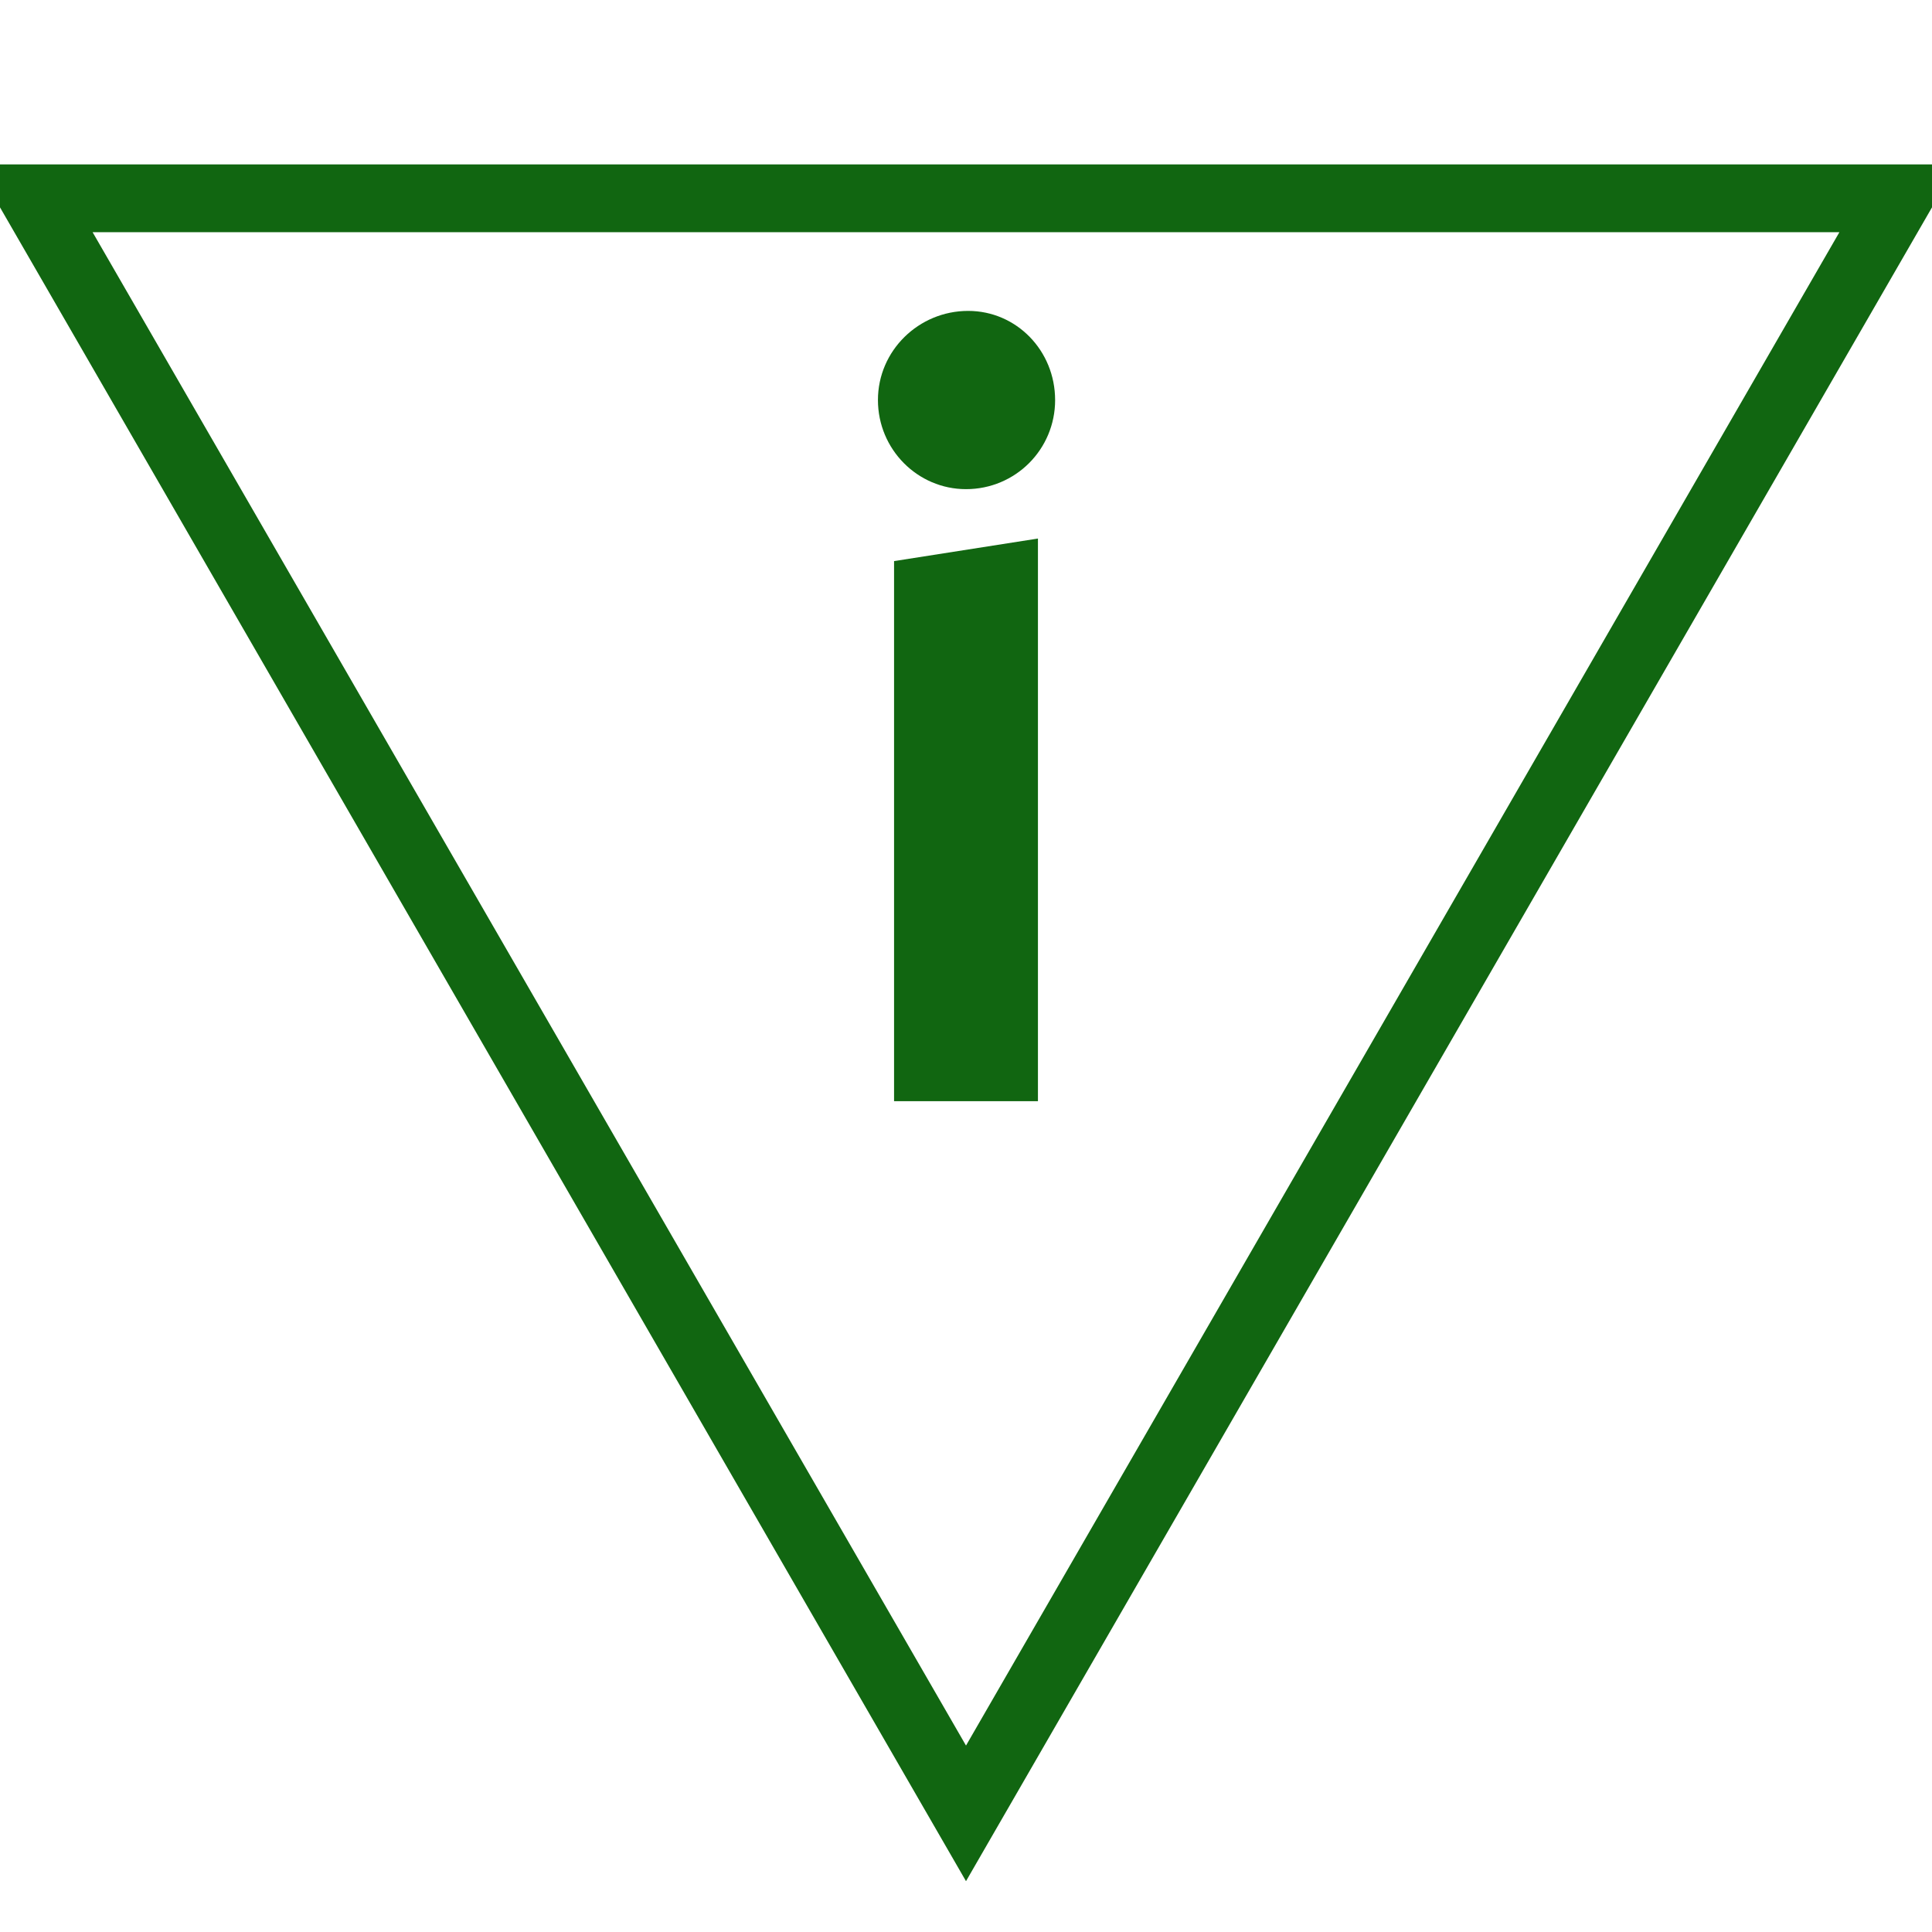
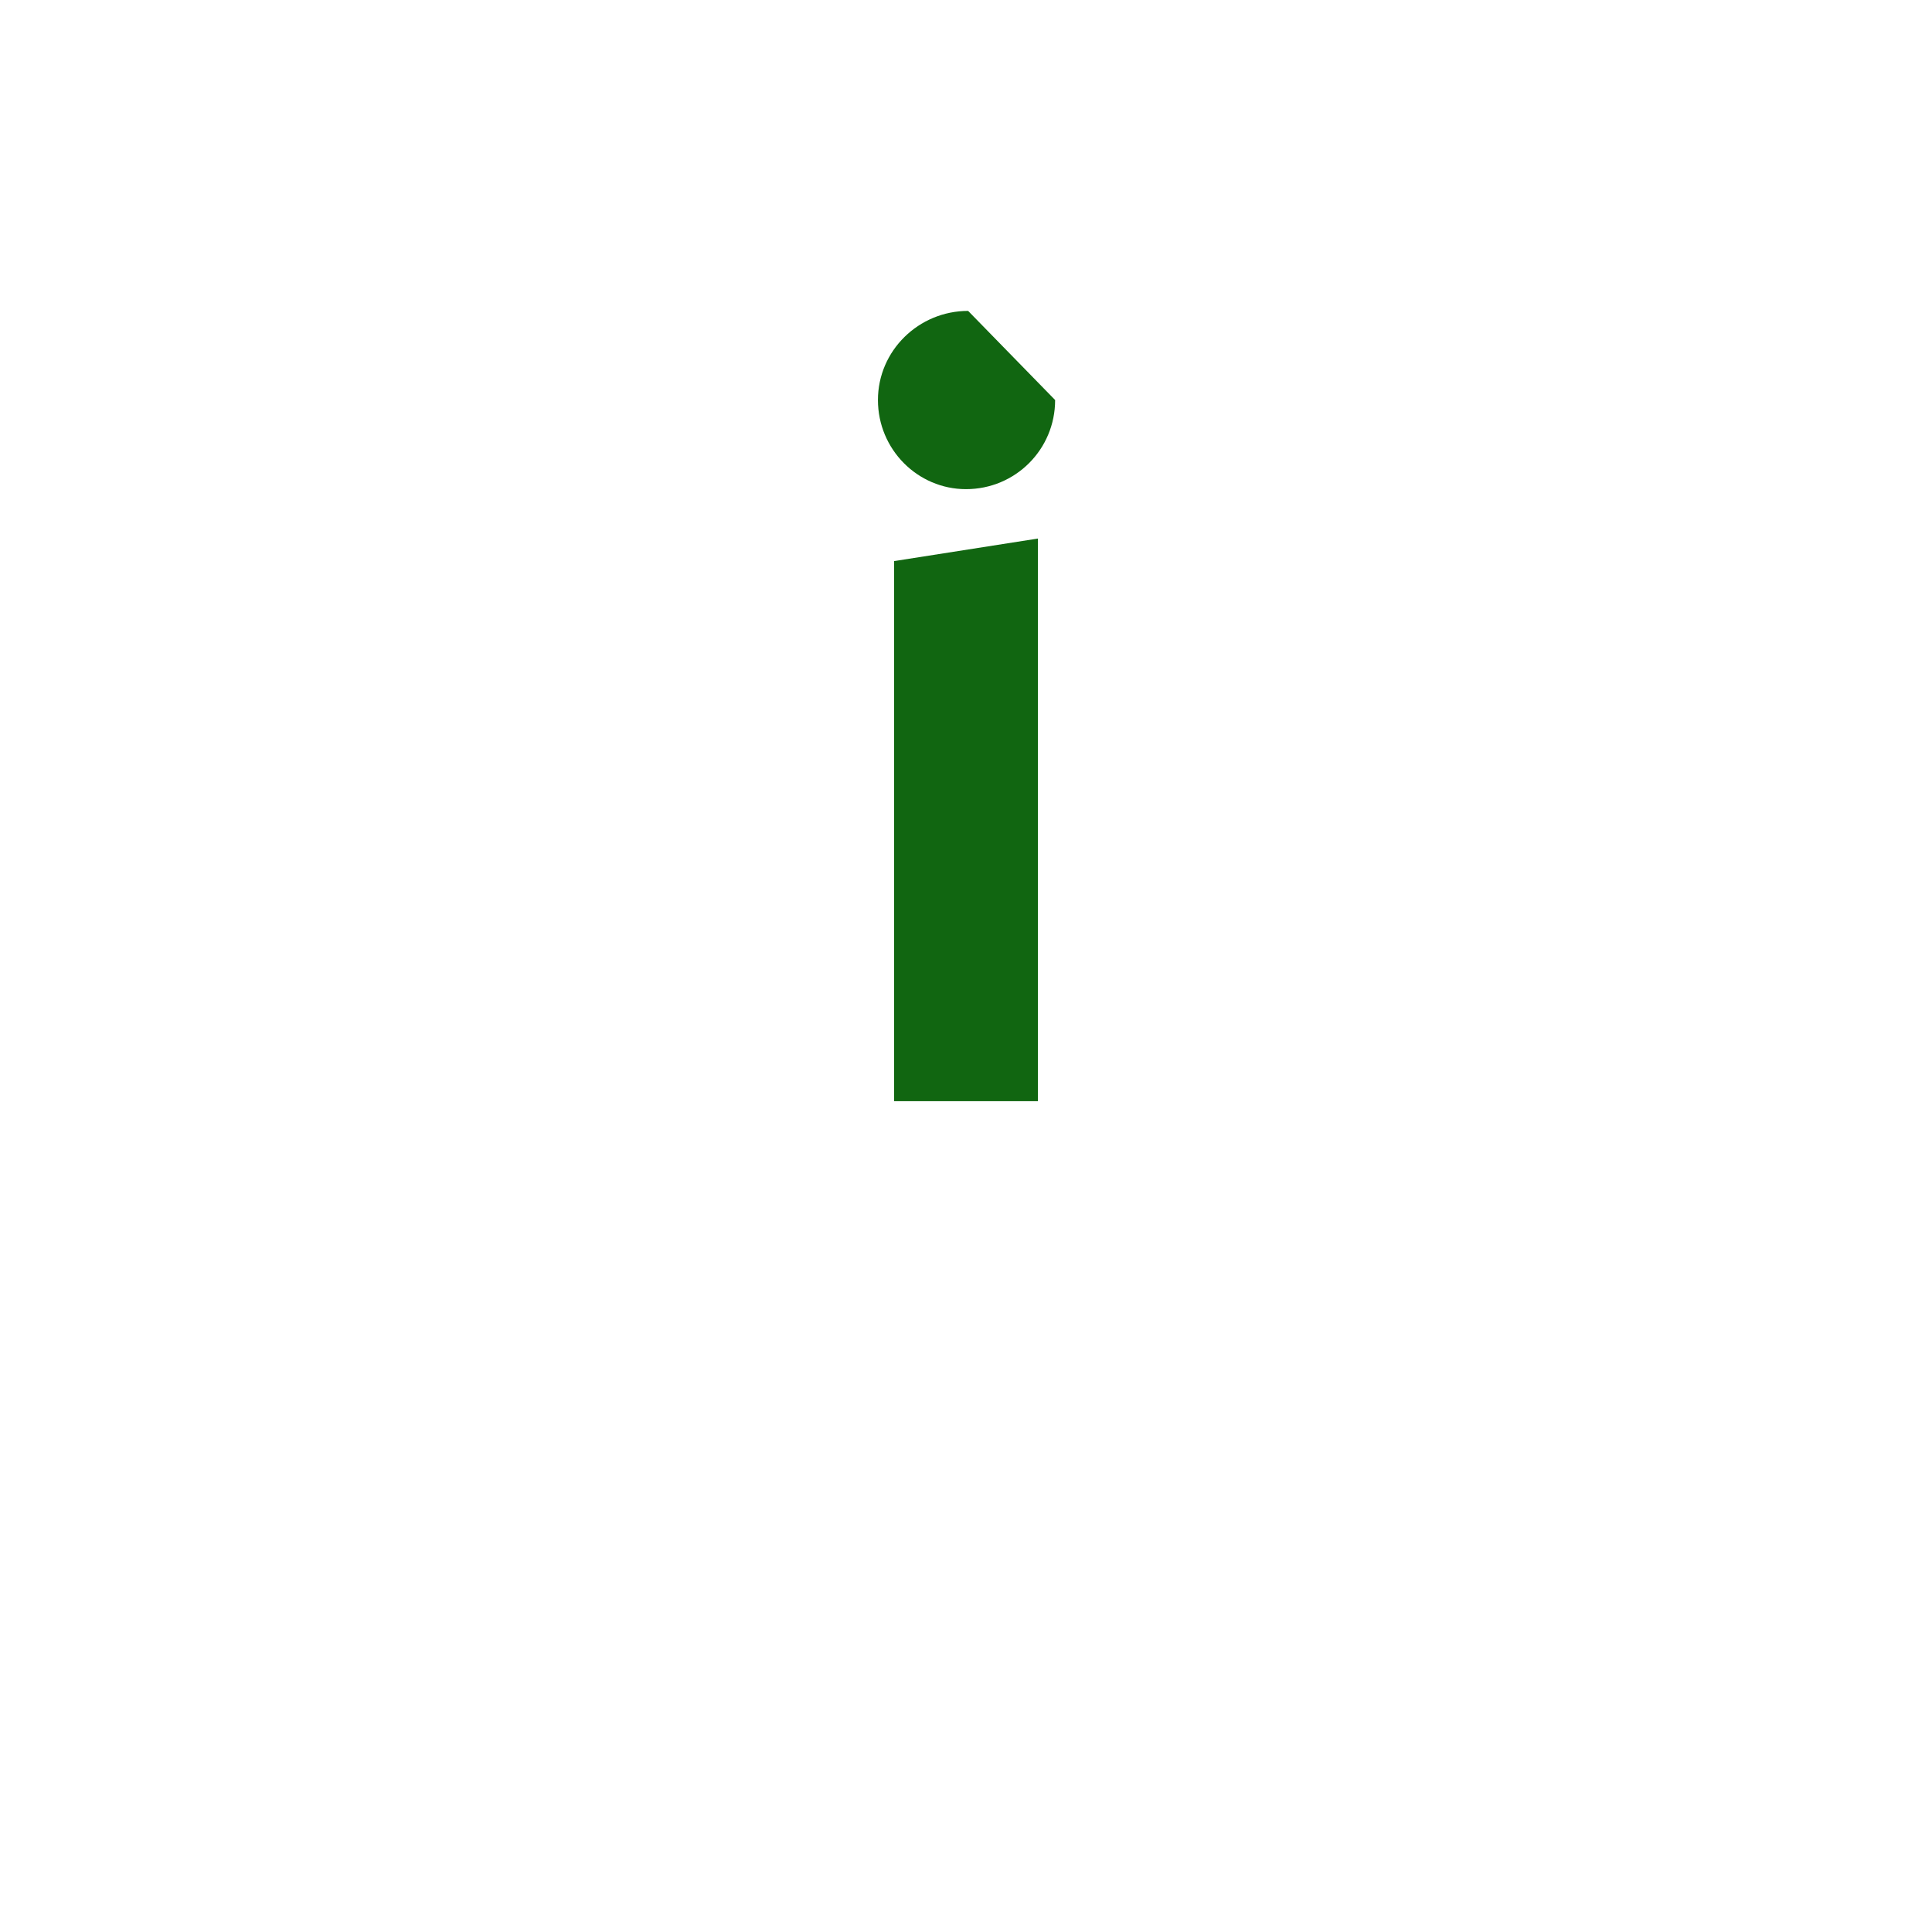
<svg xmlns="http://www.w3.org/2000/svg" id="todo1" class="todo2" version="1.1" x="0" y="0" width="70" height="70" viewBox="-7 -7 114 114">
-   <path d="M 50,100 l-55,-95.3 l110,0 z" stroke="#161" stroke-width="4" fill="none" />
-   <path style="fill: #161" d="M54.245,57.978l-8.49,0l0-31.87l8.49-1.331l0,33.201z  M55.259,16.604c0,2.915-2.344,5.259-5.259,5.259c-2.851,0-5.196-2.344-5.196-5.259s2.408-5.259,5.322-5.259c2.851,0,5.132,2.344,5.132,5.259z" />
+   <path style="fill: #161" d="M54.245,57.978l-8.49,0l0-31.87l8.49-1.331l0,33.201z  M55.259,16.604c0,2.915-2.344,5.259-5.259,5.259c-2.851,0-5.196-2.344-5.196-5.259s2.408-5.259,5.322-5.259z" />
  <g />
</svg>